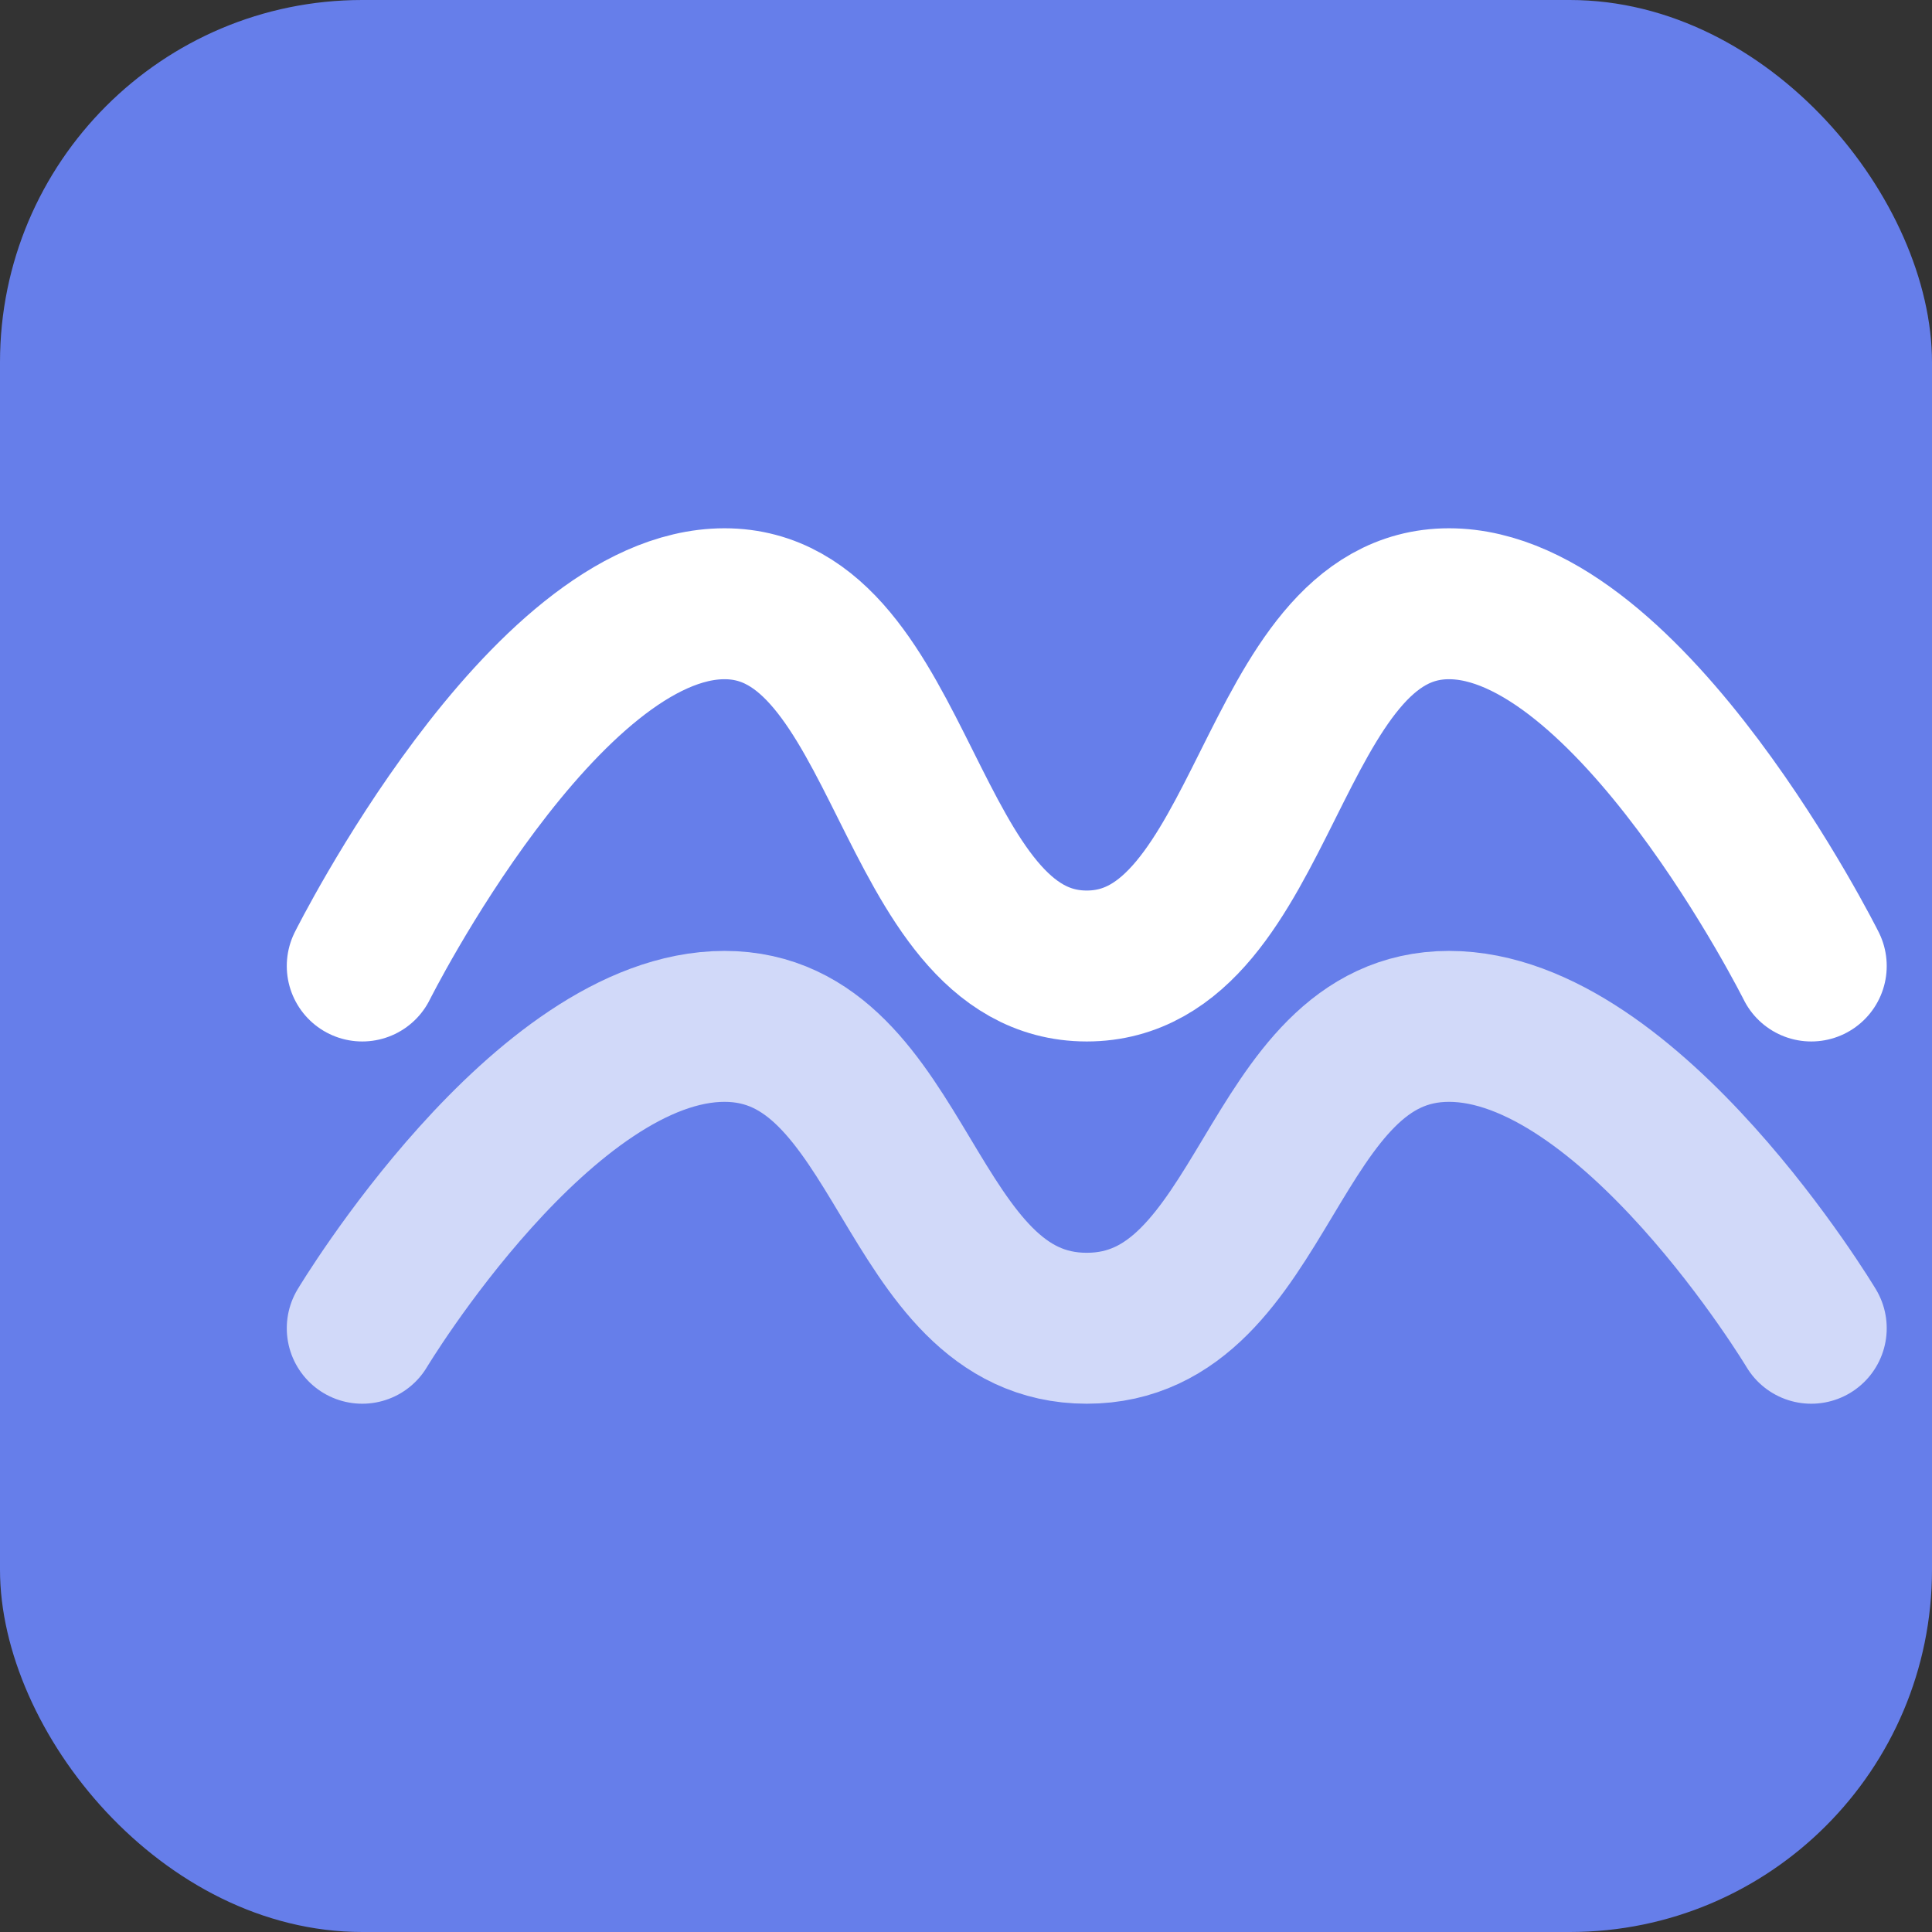
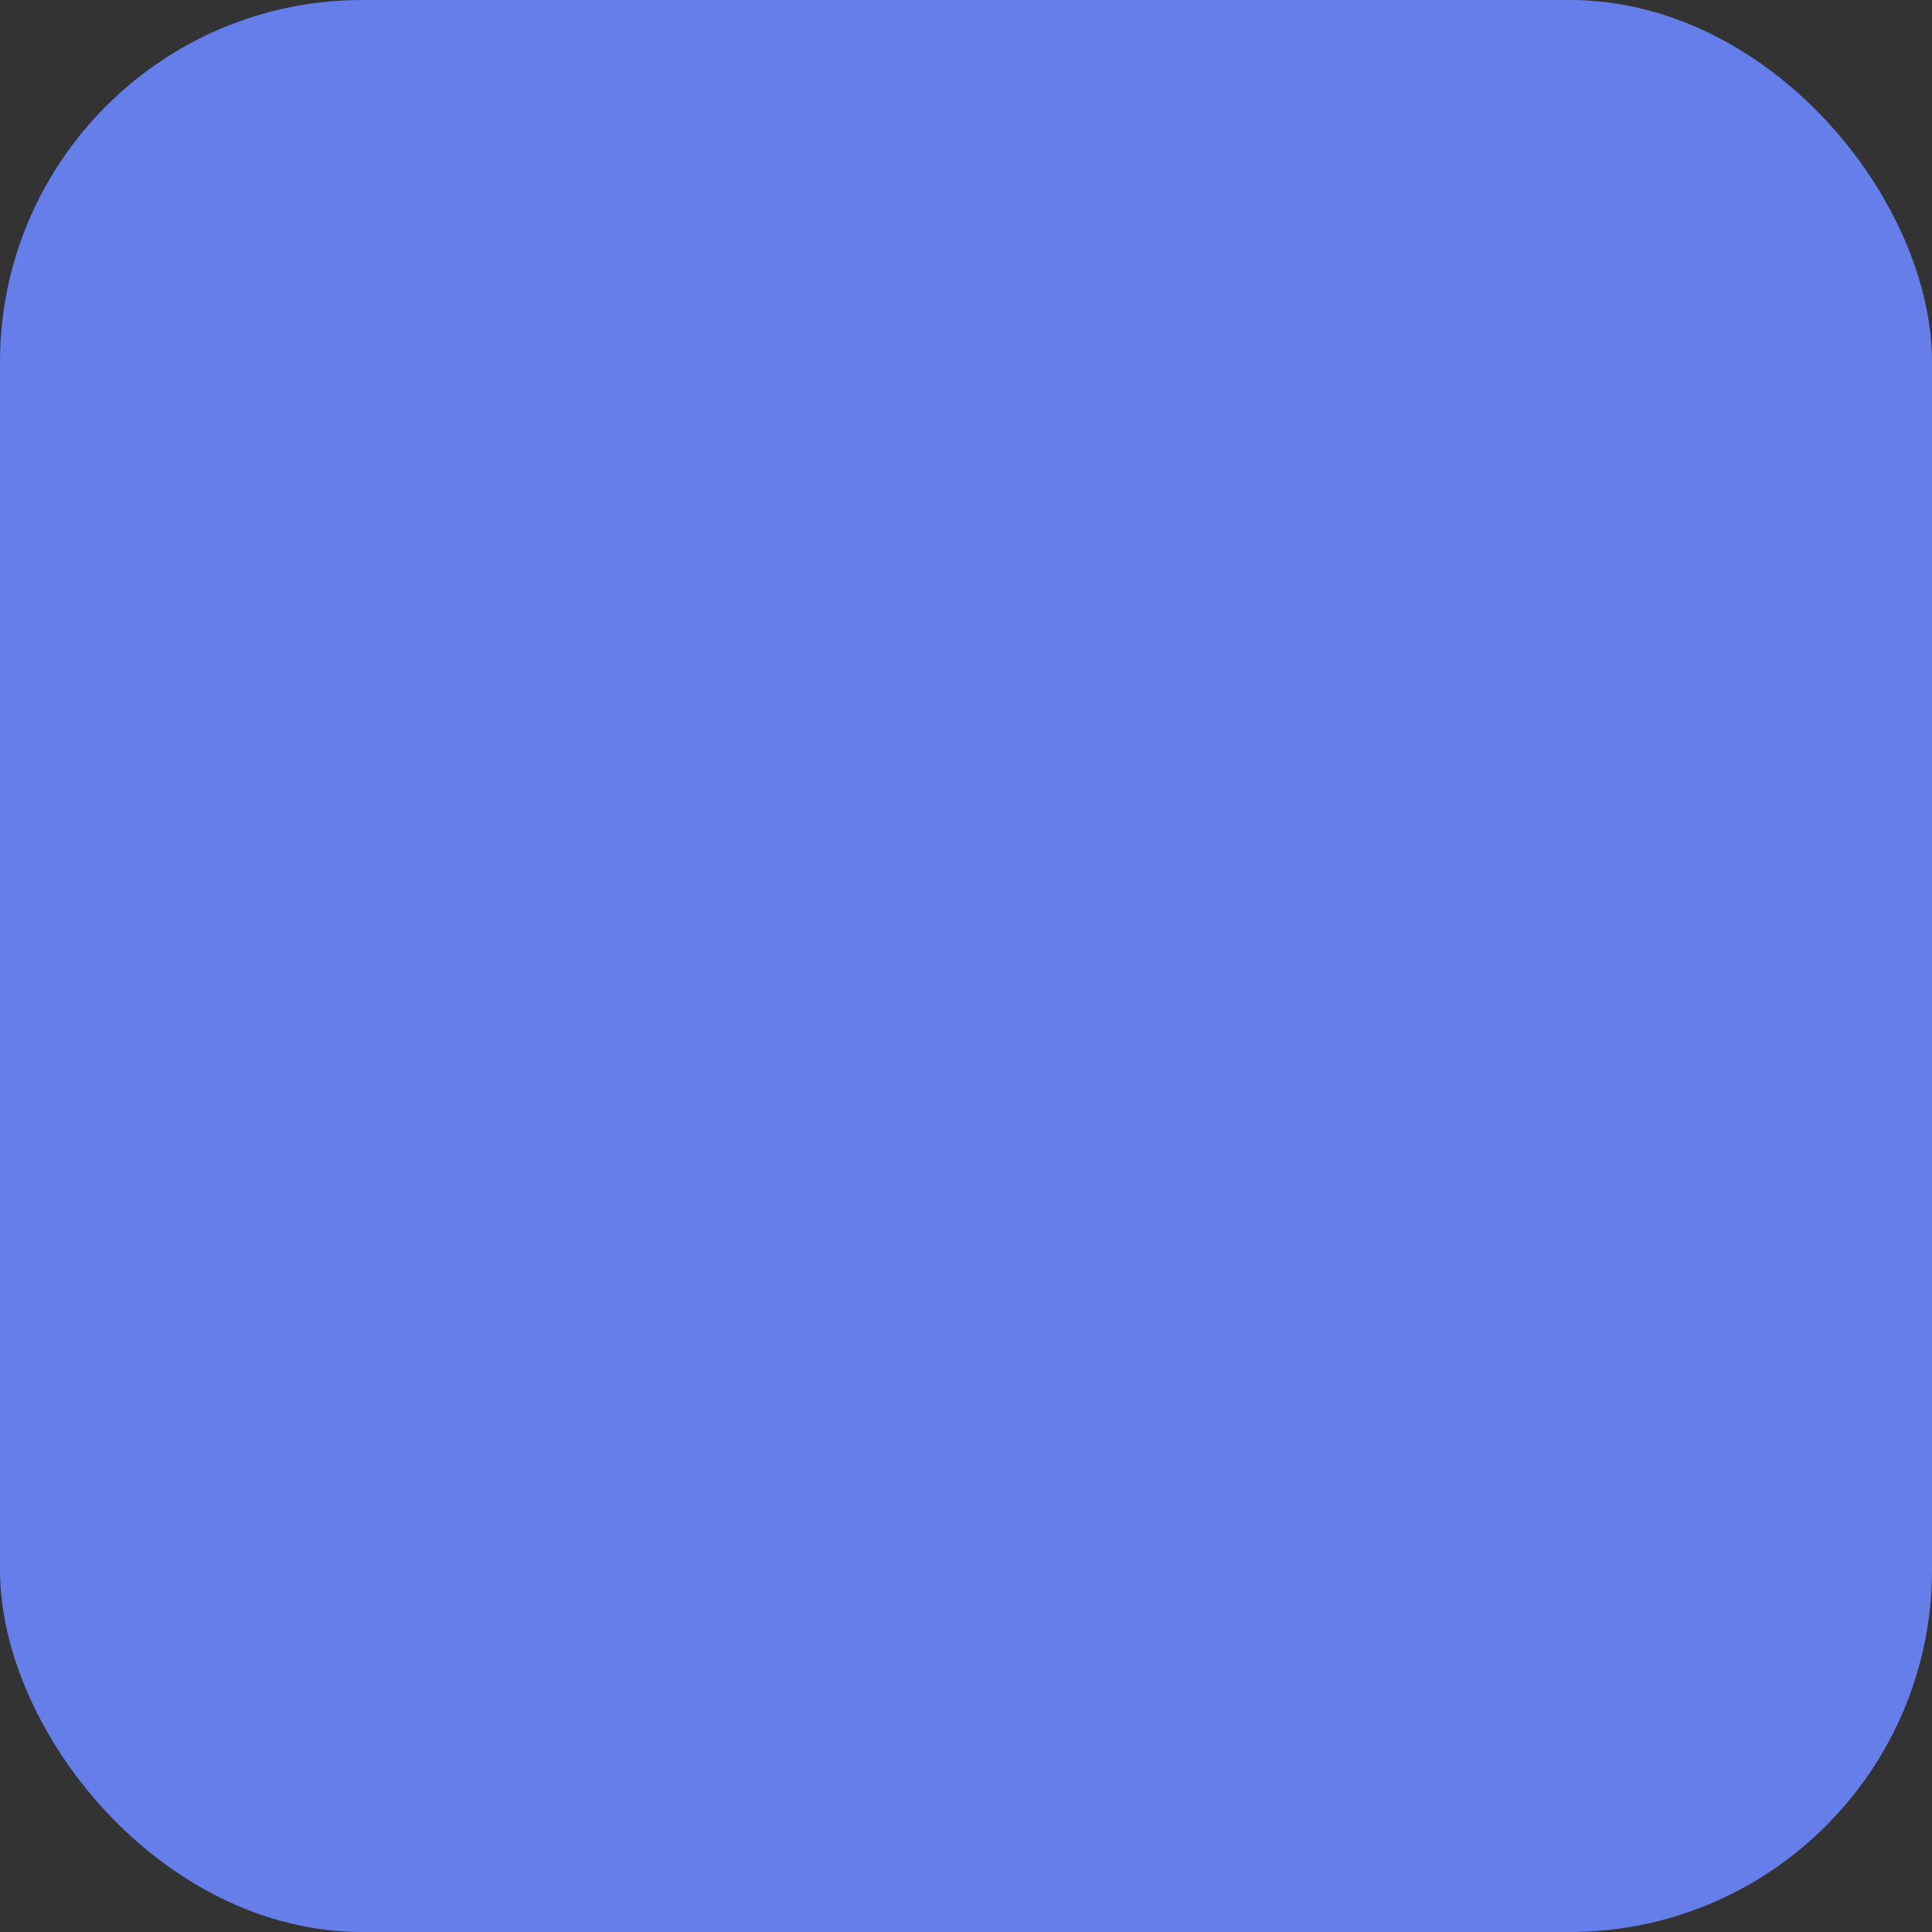
<svg xmlns="http://www.w3.org/2000/svg" width="32" height="32" viewBox="0 0 32 32" fill="none">
  <rect x="0" y="0" width="32" height="32" fill="#333333" stroke="none" />
  <rect width="32" height="32" rx="6" fill="#667eea" />
  <g>
-     <path d="M6 16C6 16 9 10 12 10C15 10 15 16 18 16C21 16 21 10 24 10C27 10 30 16 30 16" stroke="white" stroke-width="2.5" stroke-linecap="round" fill="none" />
-     <path d="M6 22C6 22 9 17 12 17C15 17 15 22 18 22C21 22 21 17 24 17C27 17 30 22 30 22" stroke="white" stroke-width="2.5" stroke-linecap="round" fill="none" opacity="0.7" />
-   </g>
+     </g>
</svg>